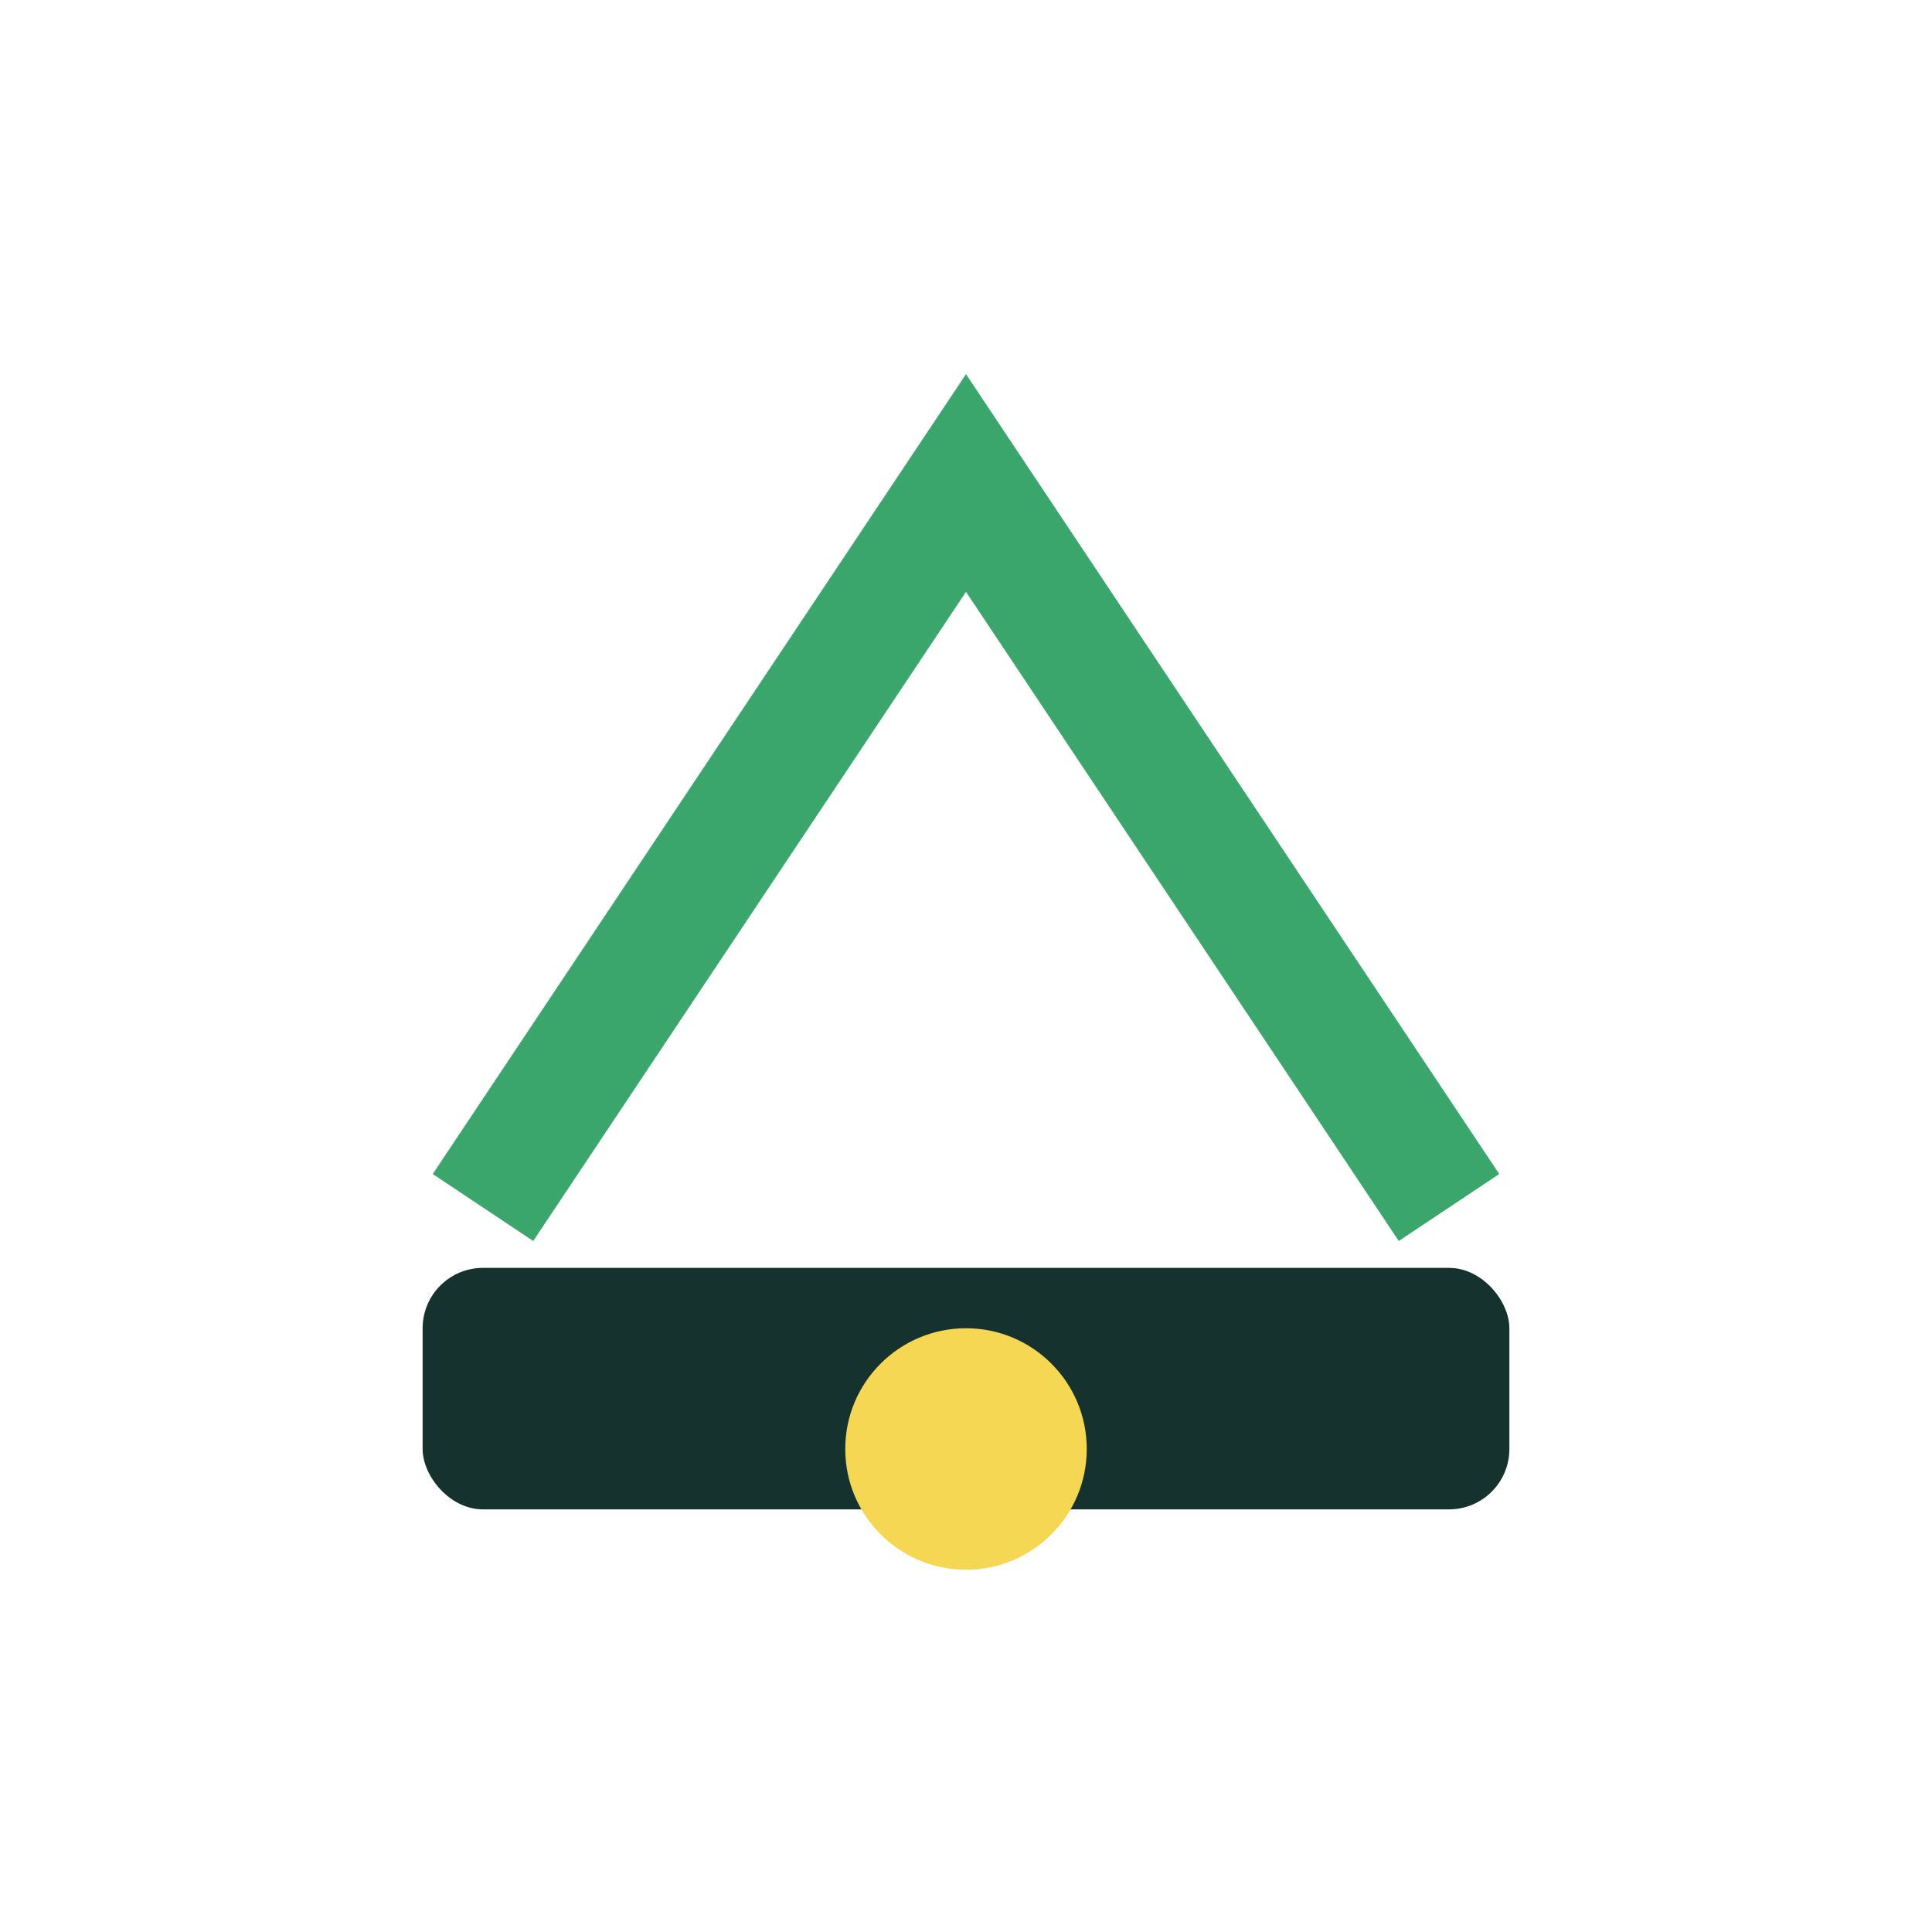
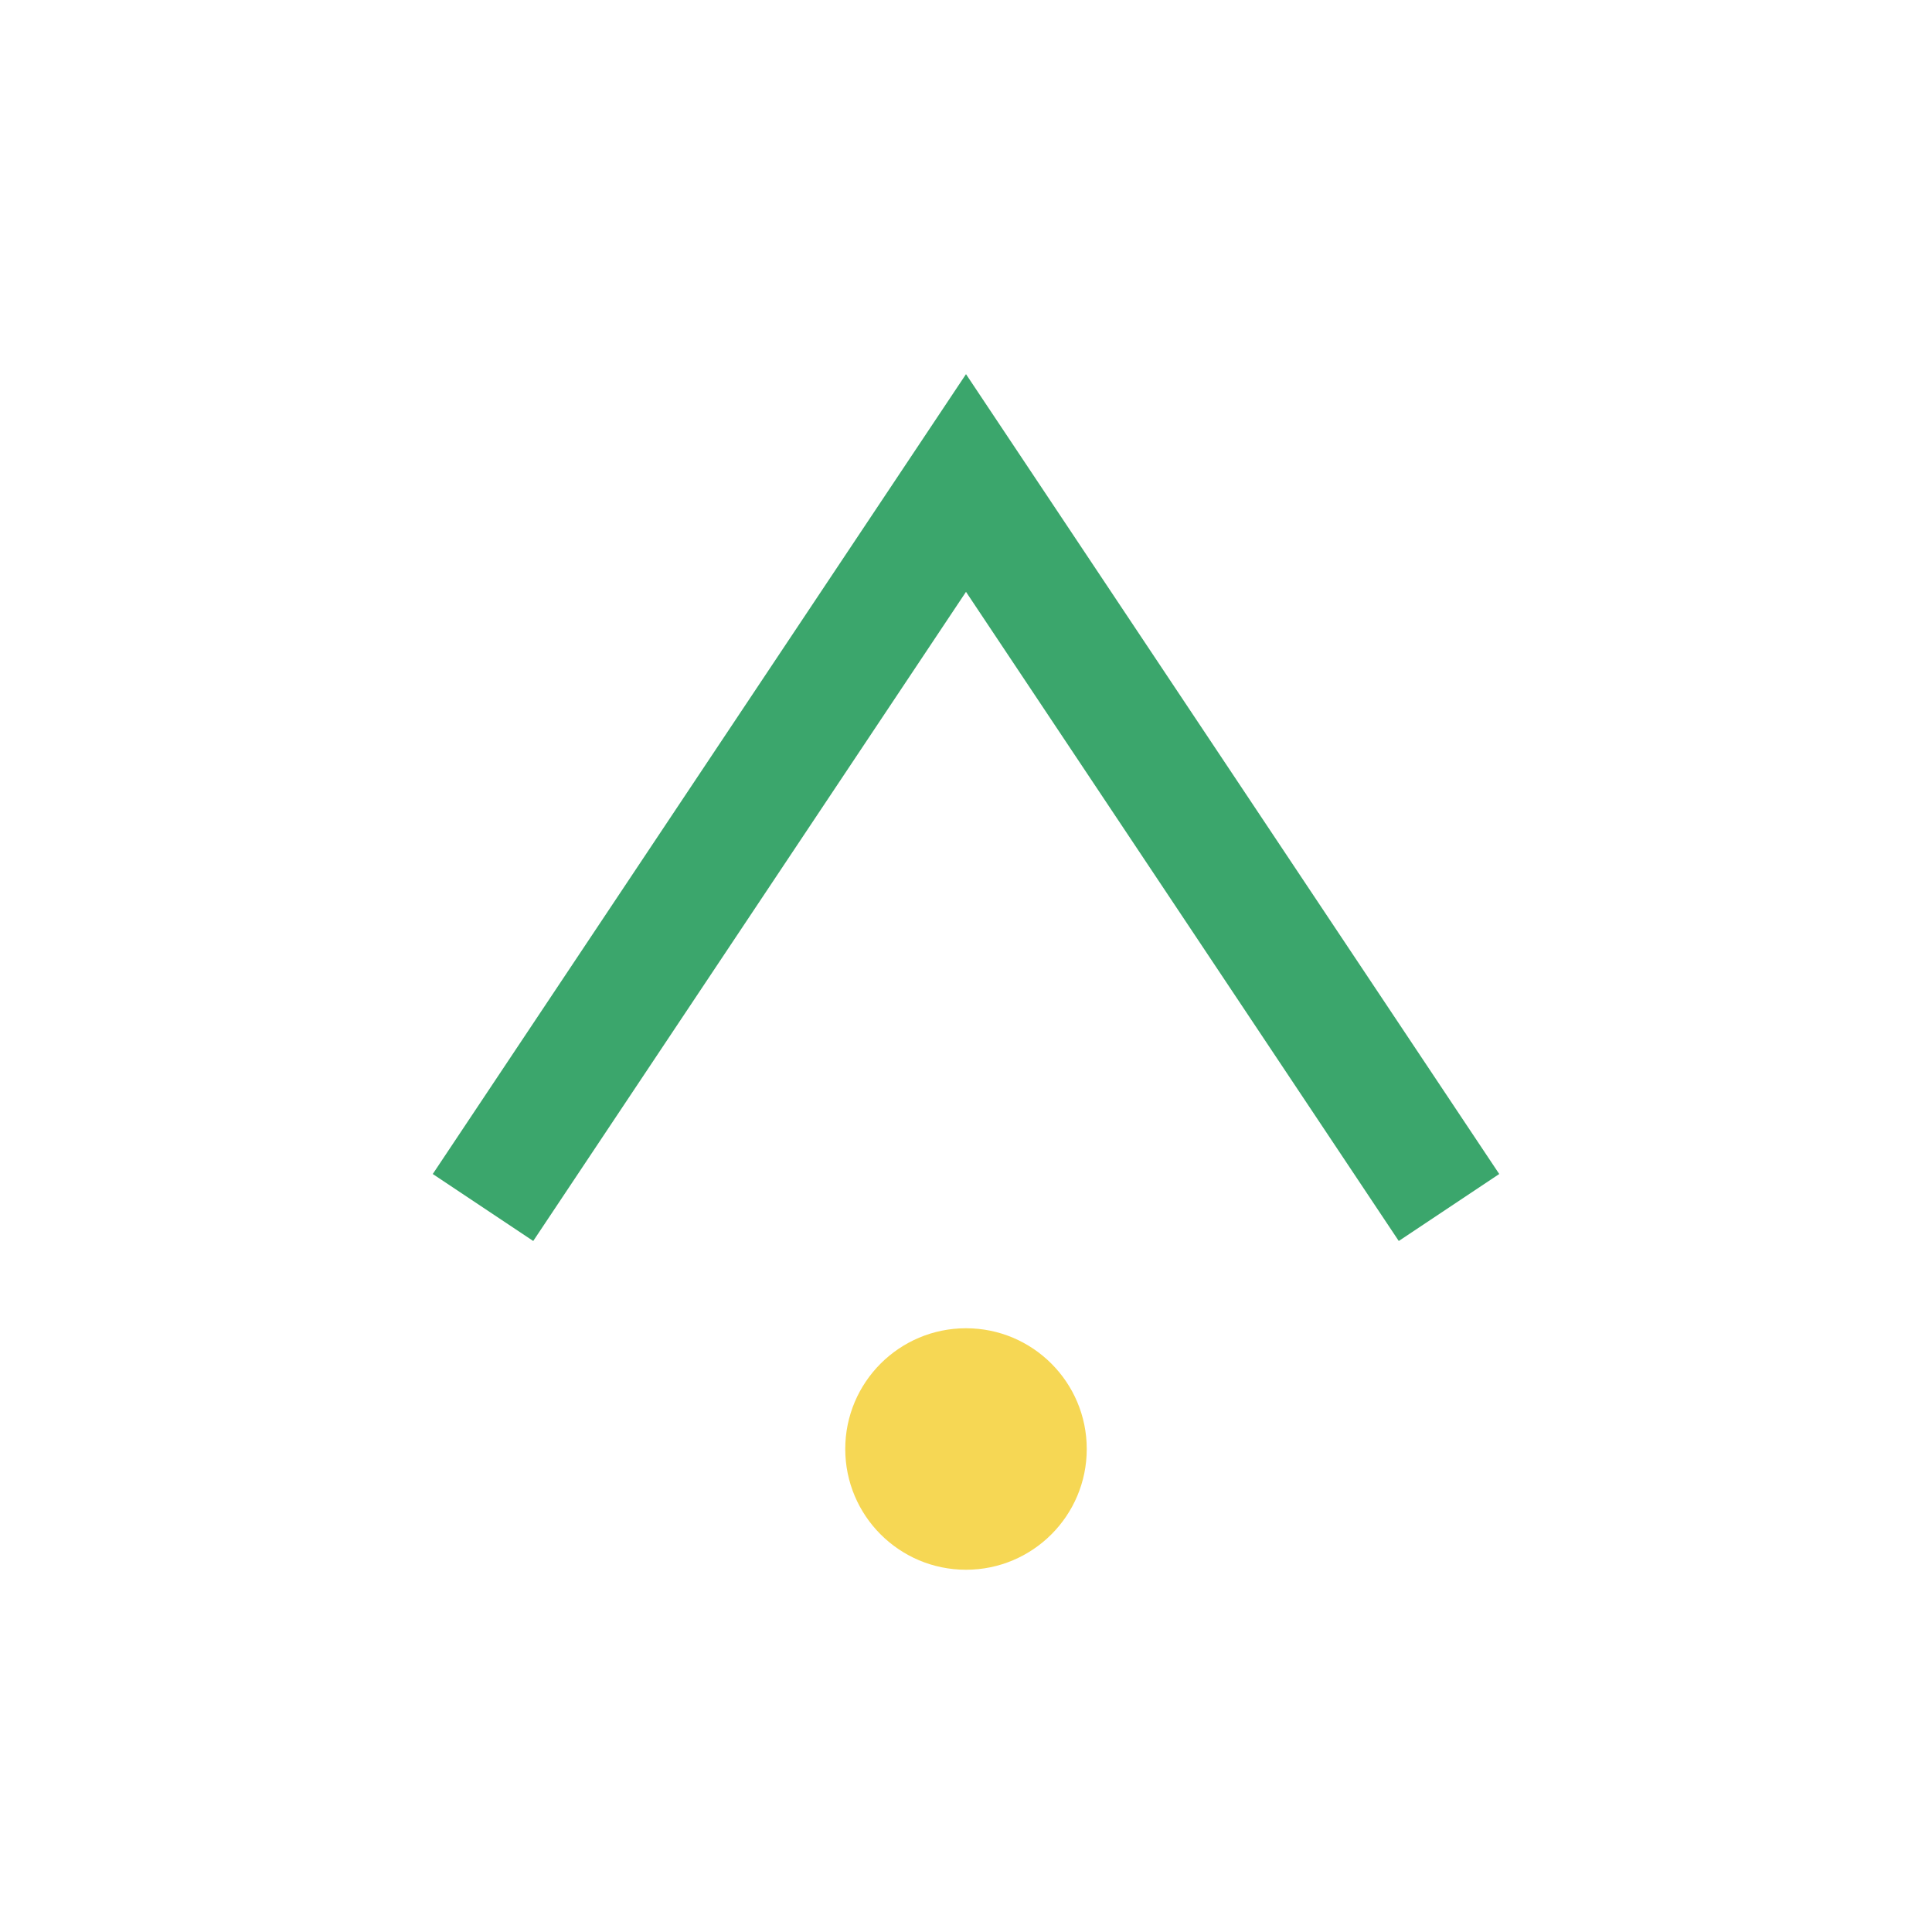
<svg xmlns="http://www.w3.org/2000/svg" width="32" height="32" viewBox="0 0 32 32">
-   <rect x="7" y="21" width="18" height="4" rx="1" fill="#16322F" />
  <path d="M8 20l8-12 8 12" fill="none" stroke="#3BA66C" stroke-width="2" />
  <circle cx="16" cy="24" r="2" fill="#F6D754" />
</svg>